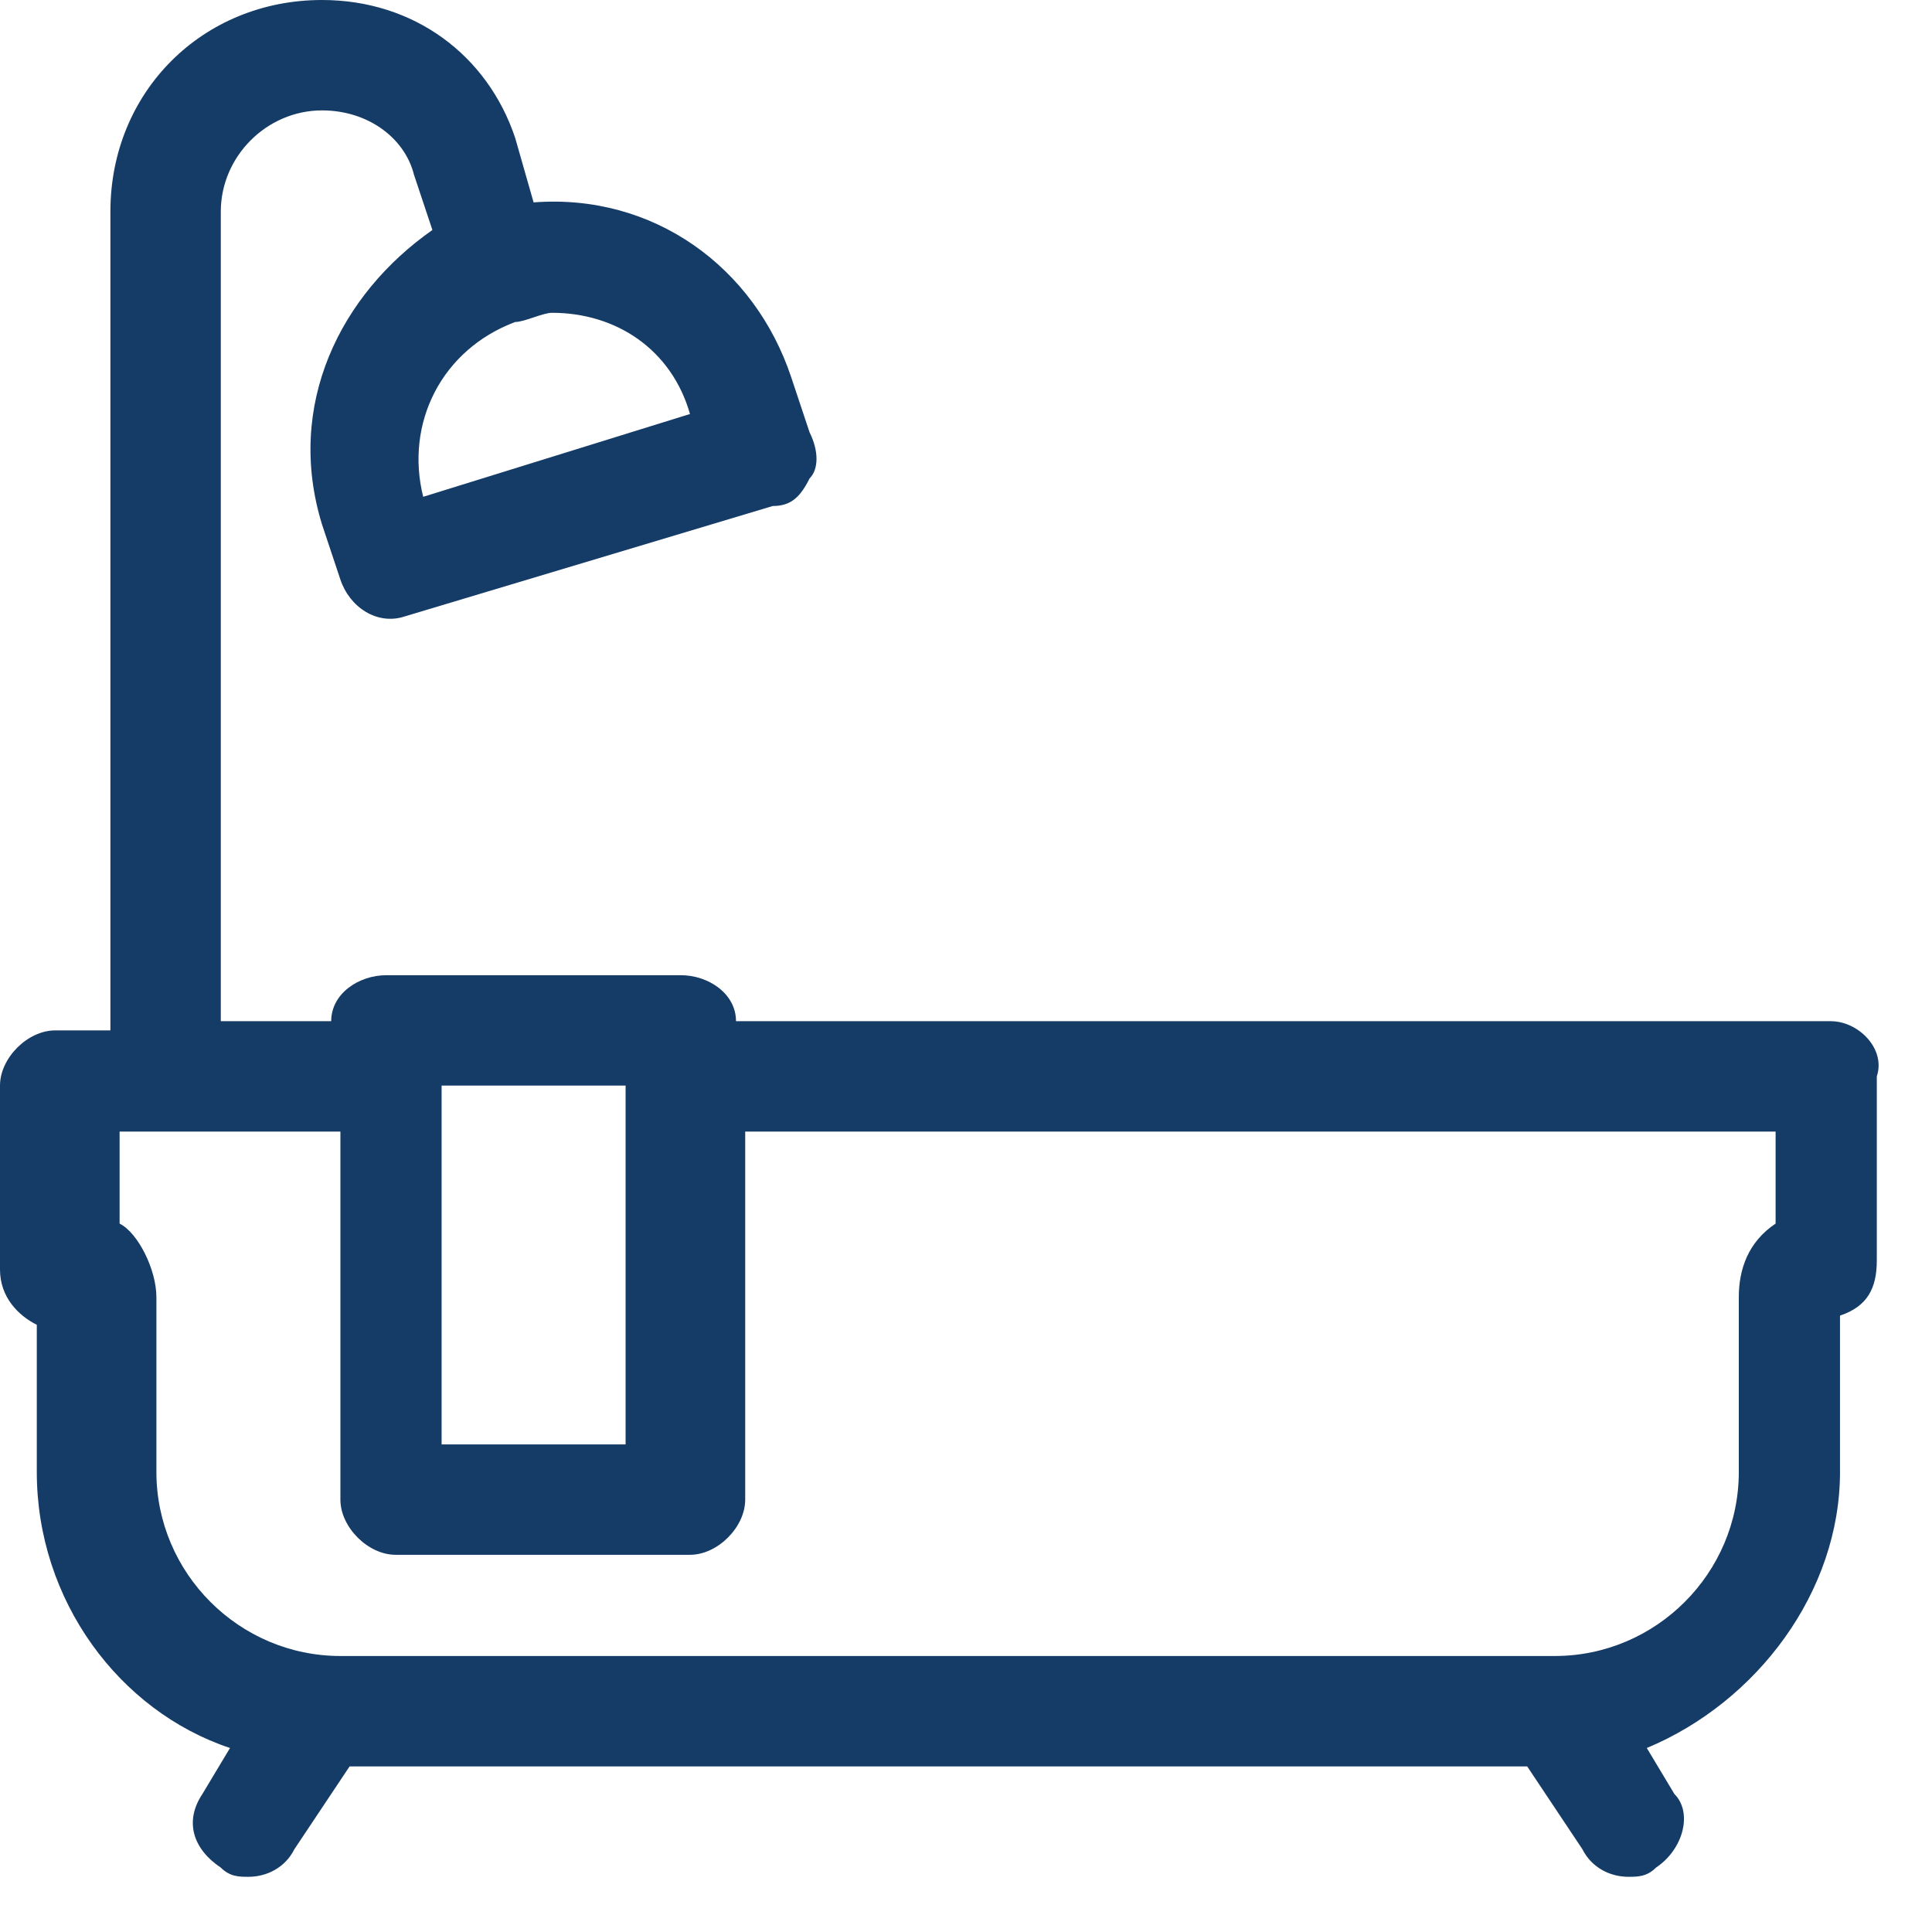
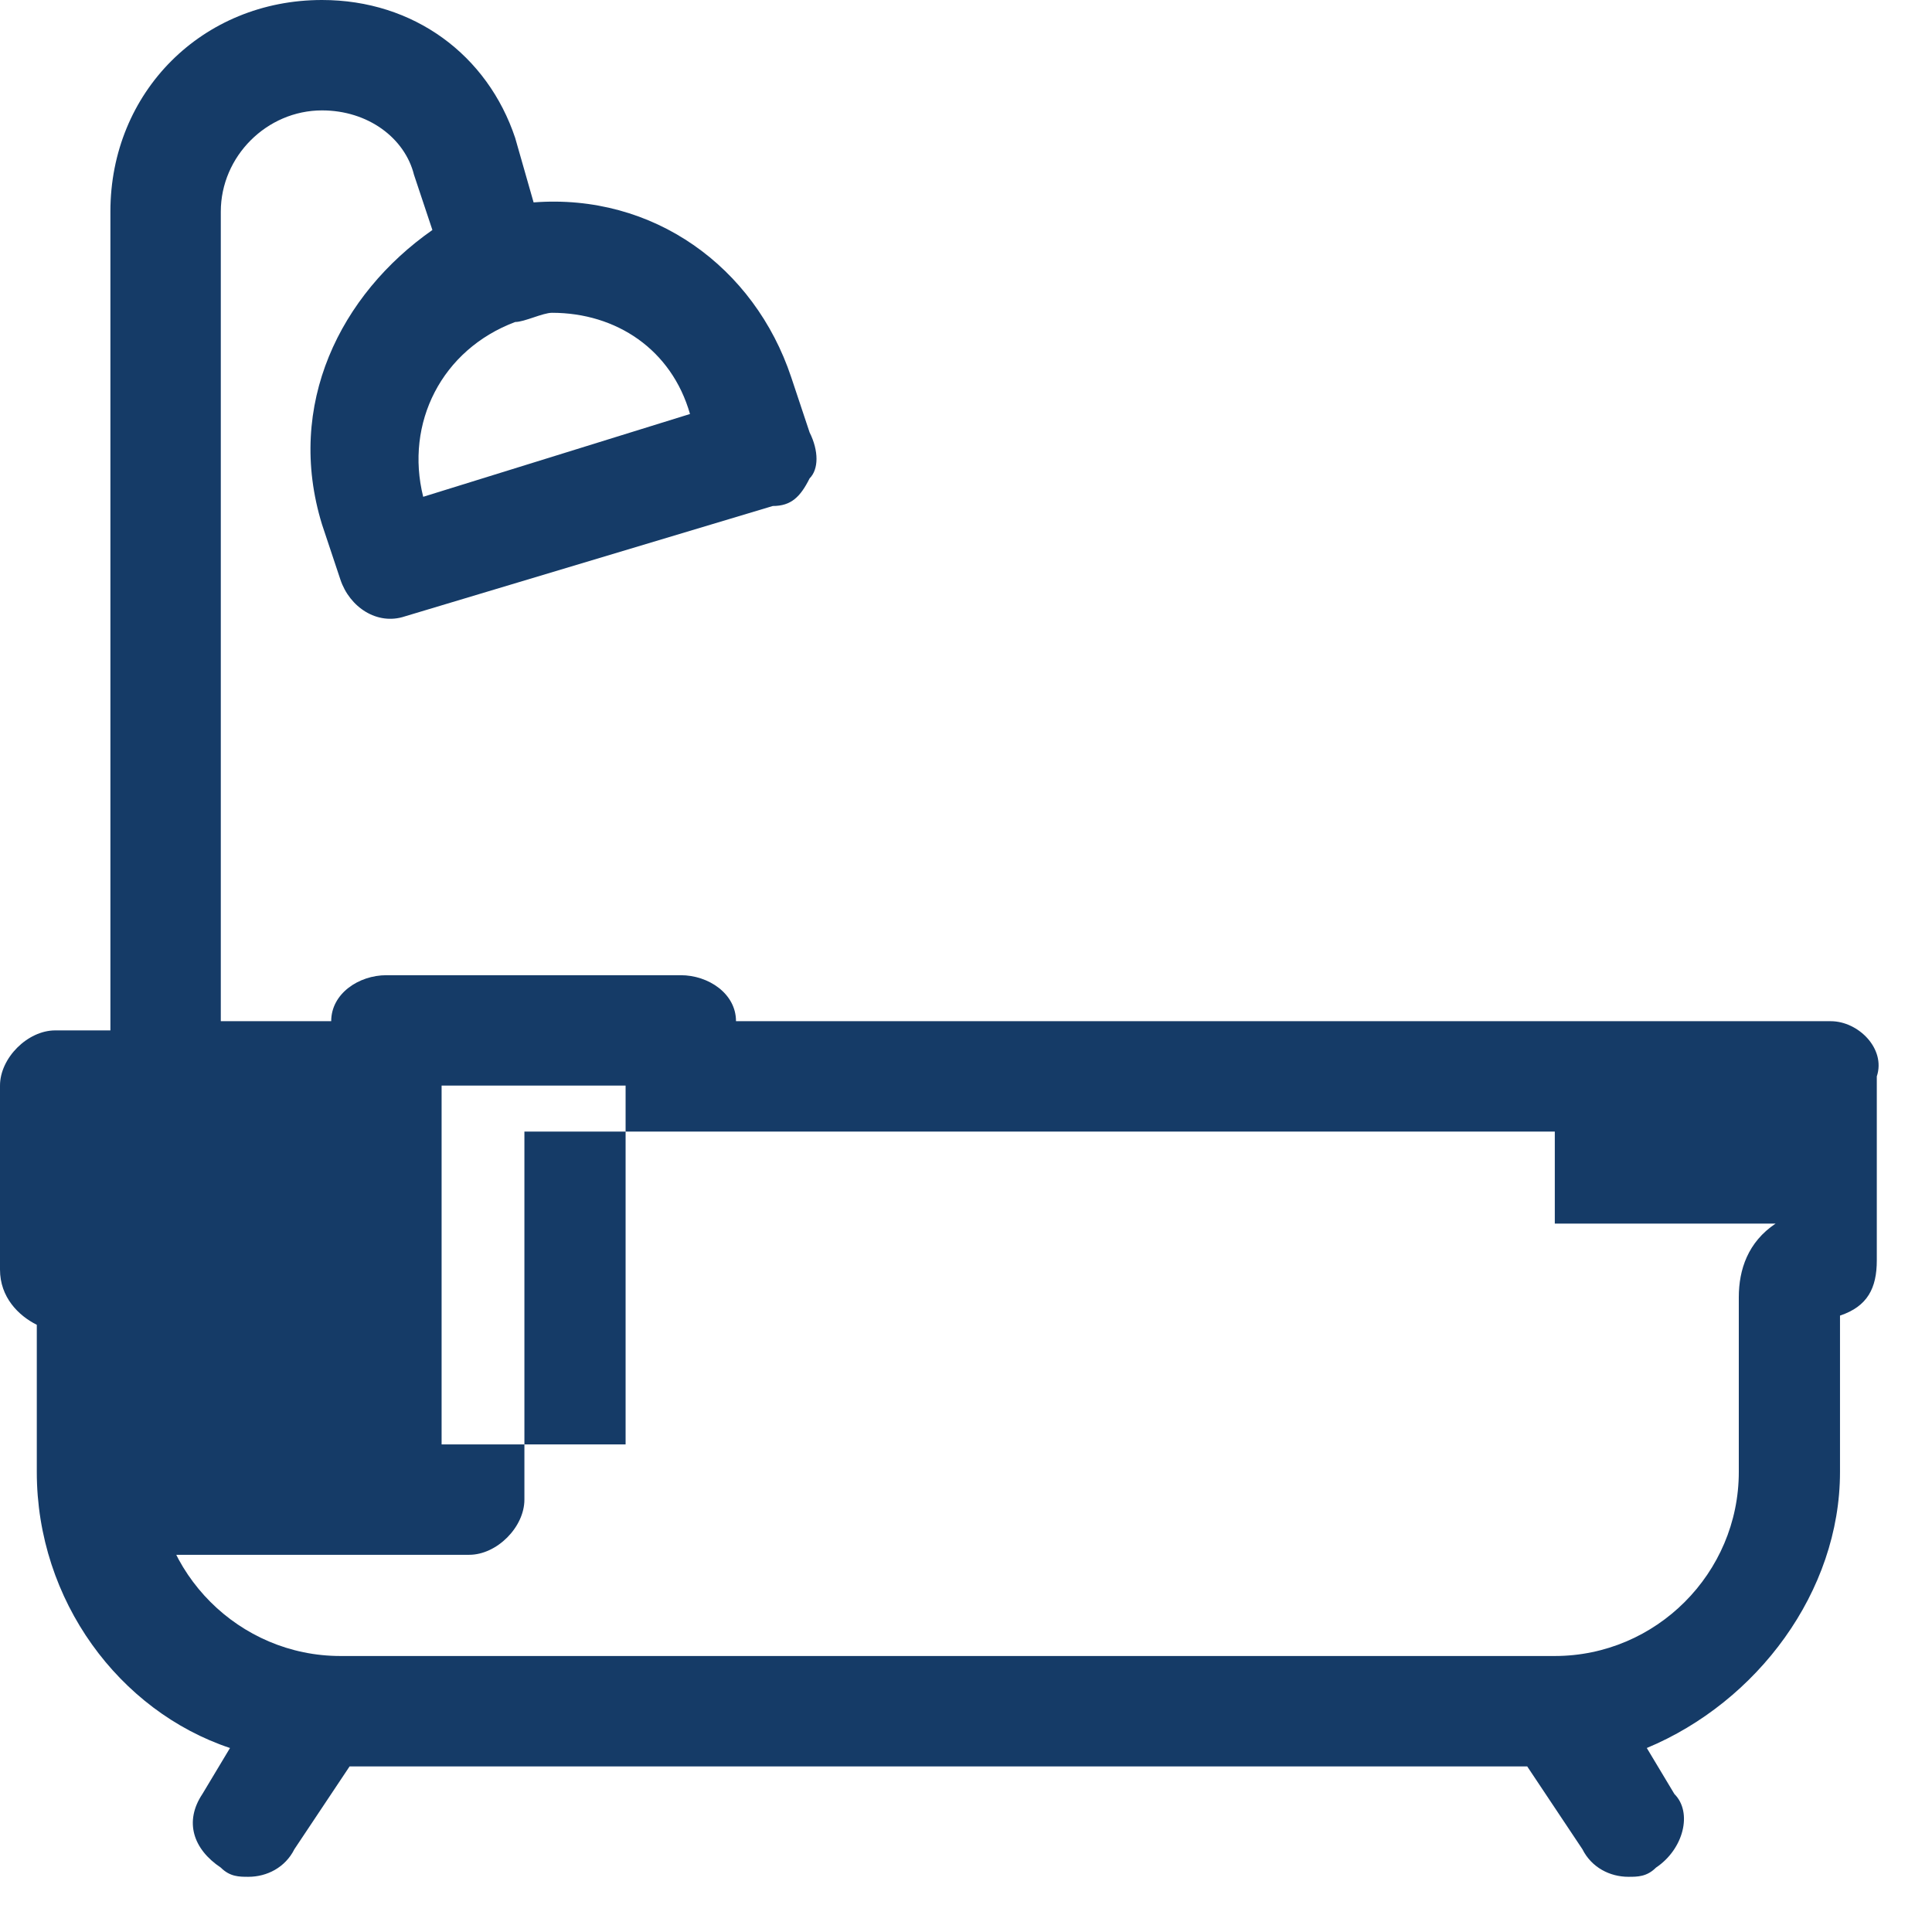
<svg xmlns="http://www.w3.org/2000/svg" version="1.1" id="katman_1" x="0px" y="0px" viewBox="0 0 21 21" style="enable-background:new 0 0 21 21;" xml:space="preserve">
  <style type="text/css">
	.st0{fill:#153B67;}
</style>
  <g id="Page-1">
    <g id="SuperVillam" transform="translate(-481, -2183)">
      <g id="Group-3" transform="translate(360, 2088)">
        <g id="bathtub" transform="translate(121, 95)">
-           <path id="Shape" class="st0" d="M19.9,11.1H8c0-0.3-0.3-0.5-0.6-0.5H4.2c-0.3,0-0.6,0.2-0.6,0.5H2.4V2.3c0-0.6,0.5-1.1,1.1-1.1      c0.5,0,0.9,0.3,1,0.7l0.2,0.6c-1,0.7-1.6,1.9-1.2,3.2l0.2,0.6c0.1,0.3,0.4,0.5,0.7,0.4l4-1.2c0.2,0,0.3-0.1,0.4-0.3      c0.1-0.1,0.1-0.3,0-0.5L8.6,4.1c-0.4-1.2-1.5-2-2.8-1.9L5.6,1.5C5.3,0.6,4.5,0,3.5,0C2.2,0,1.2,1,1.2,2.3v8.9H0.6      c-0.3,0-0.6,0.3-0.6,0.6v2c0,0.3,0.2,0.5,0.4,0.6V16c0,1.4,0.9,2.6,2.1,3l-0.3,0.5c-0.2,0.3-0.1,0.6,0.2,0.8      c0.1,0.1,0.2,0.1,0.3,0.1c0.2,0,0.4-0.1,0.5-0.3l0.6-0.9h12.8l0.6,0.9c0.1,0.2,0.3,0.3,0.5,0.3c0.1,0,0.2,0,0.3-0.1      c0.3-0.2,0.4-0.6,0.2-0.8L17.9,19c1.2-0.5,2.1-1.7,2.1-3v-1.7c0.3-0.1,0.4-0.3,0.4-0.6v-2C20.5,11.4,20.2,11.1,19.9,11.1z       M7.5,4.5L7.5,4.5L4.6,5.4l0,0c-0.2-0.8,0.2-1.6,1-1.9c0.1,0,0.3-0.1,0.4-0.1C6.7,3.4,7.3,3.8,7.5,4.5L7.5,4.5z M4.8,11.8h2v3.9      h-2V11.8z M19.3,13.3c-0.3,0.2-0.4,0.5-0.4,0.8V16c0,1.1-0.9,2-2,2H3.7c-1.1,0-2-0.9-2-2v-1.9c0-0.3-0.2-0.7-0.4-0.8v-1h2.4v4      c0,0.3,0.3,0.6,0.6,0.6h3.2c0.3,0,0.6-0.3,0.6-0.6v-4h11.2V13.3L19.3,13.3z" />
+           <path id="Shape" class="st0" d="M19.9,11.1H8c0-0.3-0.3-0.5-0.6-0.5H4.2c-0.3,0-0.6,0.2-0.6,0.5H2.4V2.3c0-0.6,0.5-1.1,1.1-1.1      c0.5,0,0.9,0.3,1,0.7l0.2,0.6c-1,0.7-1.6,1.9-1.2,3.2l0.2,0.6c0.1,0.3,0.4,0.5,0.7,0.4l4-1.2c0.2,0,0.3-0.1,0.4-0.3      c0.1-0.1,0.1-0.3,0-0.5L8.6,4.1c-0.4-1.2-1.5-2-2.8-1.9L5.6,1.5C5.3,0.6,4.5,0,3.5,0C2.2,0,1.2,1,1.2,2.3v8.9H0.6      c-0.3,0-0.6,0.3-0.6,0.6v2c0,0.3,0.2,0.5,0.4,0.6V16c0,1.4,0.9,2.6,2.1,3l-0.3,0.5c-0.2,0.3-0.1,0.6,0.2,0.8      c0.1,0.1,0.2,0.1,0.3,0.1c0.2,0,0.4-0.1,0.5-0.3l0.6-0.9h12.8l0.6,0.9c0.1,0.2,0.3,0.3,0.5,0.3c0.1,0,0.2,0,0.3-0.1      c0.3-0.2,0.4-0.6,0.2-0.8L17.9,19c1.2-0.5,2.1-1.7,2.1-3v-1.7c0.3-0.1,0.4-0.3,0.4-0.6v-2C20.5,11.4,20.2,11.1,19.9,11.1z       M7.5,4.5L7.5,4.5L4.6,5.4l0,0c-0.2-0.8,0.2-1.6,1-1.9c0.1,0,0.3-0.1,0.4-0.1C6.7,3.4,7.3,3.8,7.5,4.5L7.5,4.5z M4.8,11.8h2v3.9      h-2V11.8z M19.3,13.3c-0.3,0.2-0.4,0.5-0.4,0.8V16c0,1.1-0.9,2-2,2H3.7c-1.1,0-2-0.9-2-2v-1.9c0-0.3-0.2-0.7-0.4-0.8v-1v4      c0,0.3,0.3,0.6,0.6,0.6h3.2c0.3,0,0.6-0.3,0.6-0.6v-4h11.2V13.3L19.3,13.3z" />
        </g>
      </g>
    </g>
  </g>
</svg>